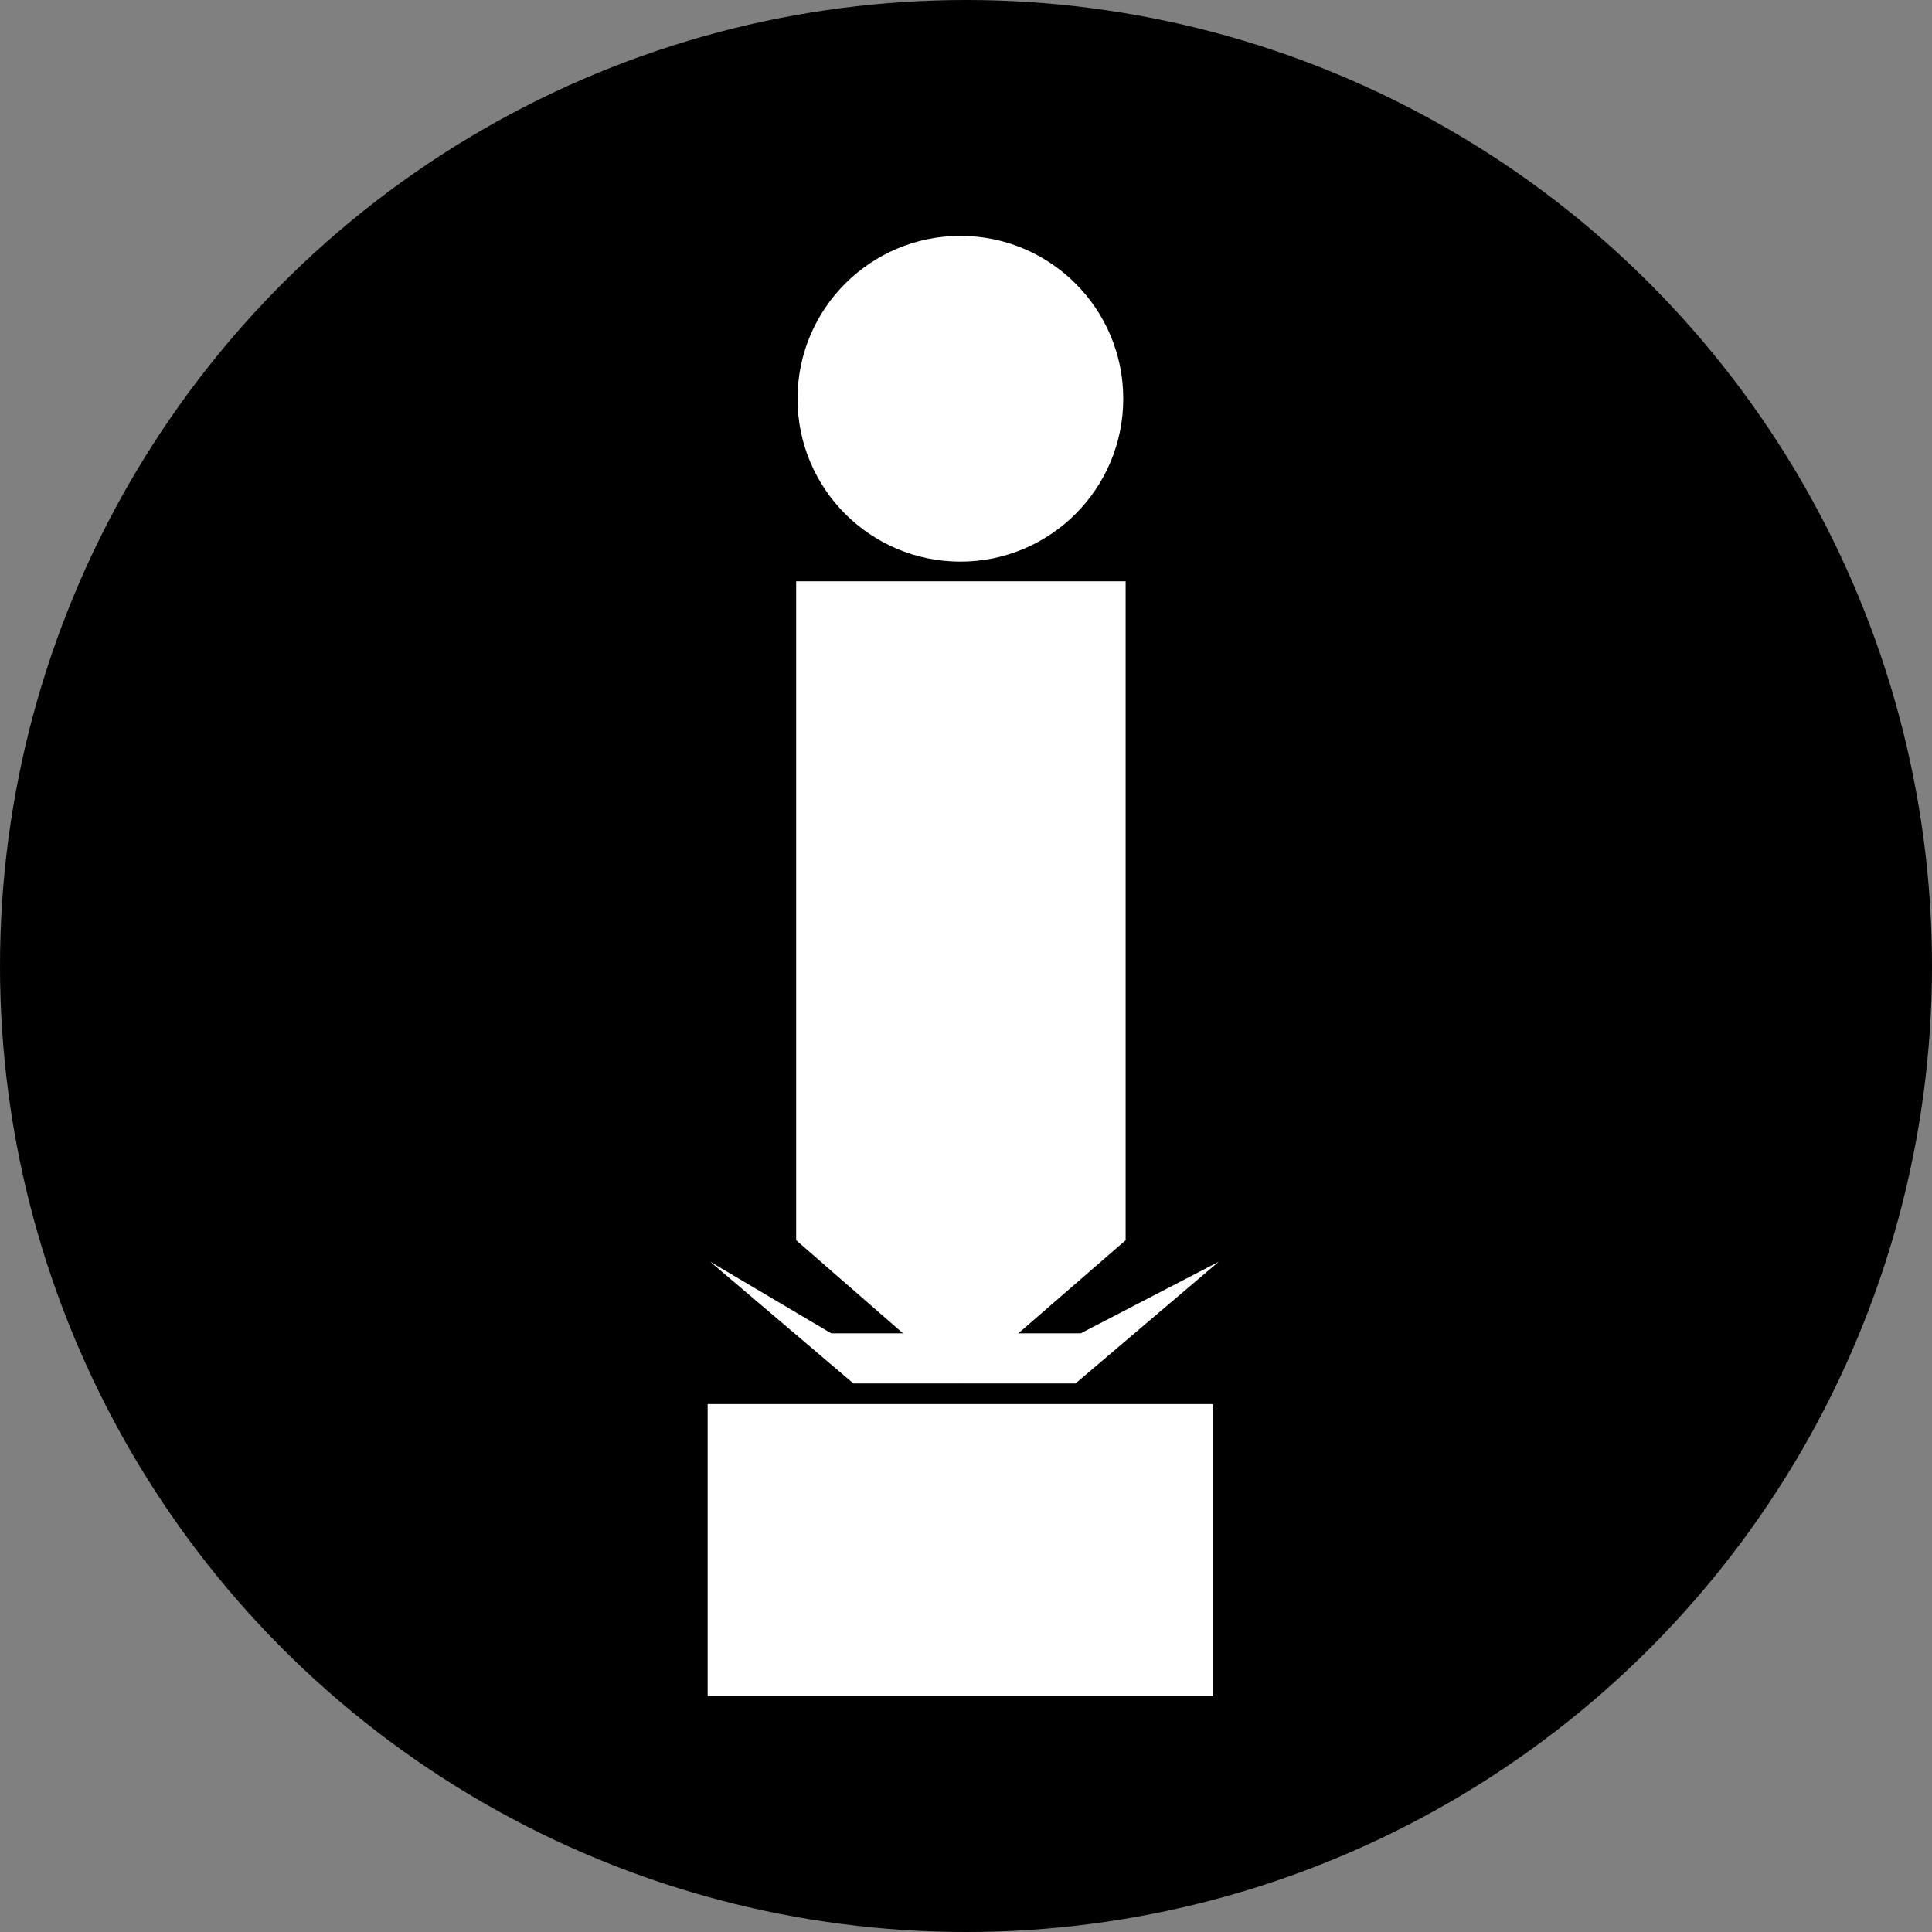
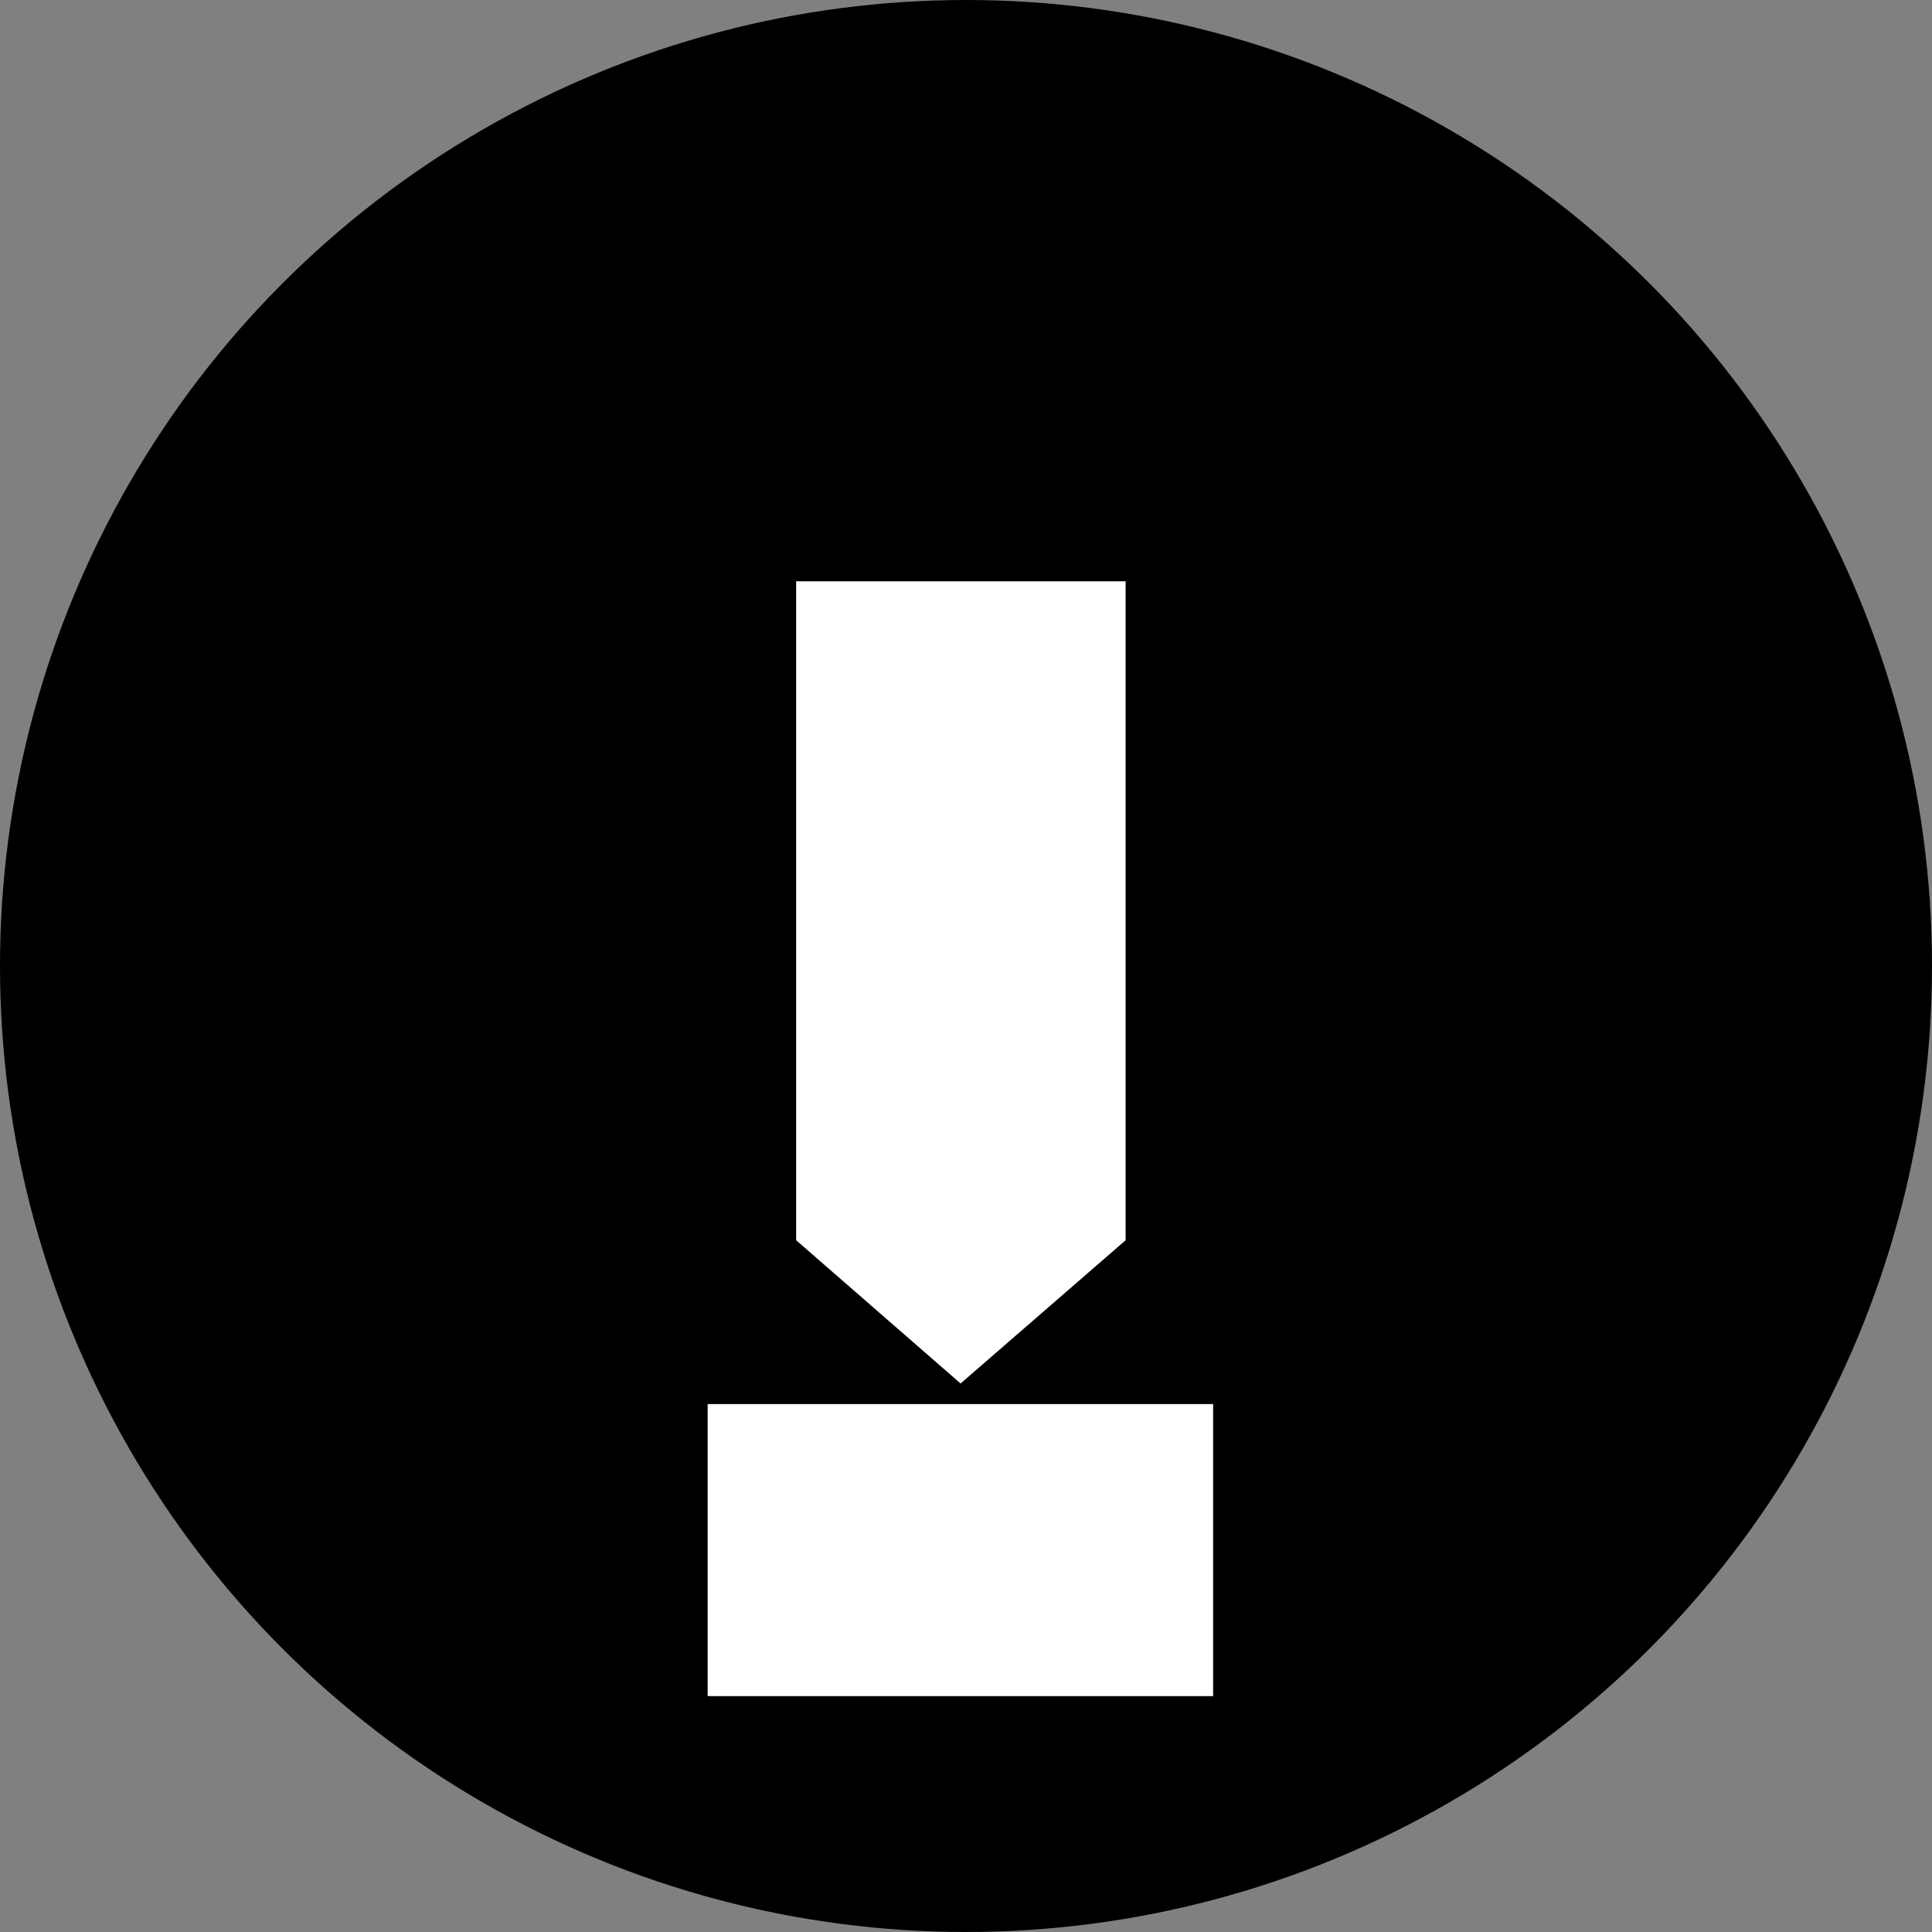
<svg xmlns="http://www.w3.org/2000/svg" width="172" height="172" viewBox="0 0 172 172">
  <rect x="0" y="0" width="172" height="172" fill="#808080" stroke="none" />
  <g id="Gruppe_1375" data-name="Gruppe 1375" transform="translate(-520 -3019)">
    <g id="Gruppe_84" data-name="Gruppe 84" transform="translate(140 478)">
      <circle id="Ellipse_16" data-name="Ellipse 16" cx="86" cy="86" r="86" transform="translate(380 2541)" />
    </g>
    <g id="Gruppe_82" data-name="Gruppe 82" transform="translate(583.227 3039.505)">
      <rect id="Rechteck_1556" data-name="Rechteck 1556" width="45" height="26" transform="translate(-0.227 104.495)" fill="#fff" />
-       <path id="Pfad_51" data-name="Pfad 51" d="M0,0,10.775,6.377h22.21L45.273,0,32.52,10.84H12.753Z" transform="translate(0 91.822)" fill="#fff" />
      <path id="Pfad_50" data-name="Pfad 50" d="M0,0H29.332V58.664L14.639,71.417,0,58.664Z" transform="translate(7.652 31.245)" fill="#fff" />
-       <circle id="Ellipse_24" data-name="Ellipse 24" cx="14.5" cy="14.5" r="14.5" transform="translate(7.773 0.495)" fill="#fff" />
    </g>
  </g>
</svg>